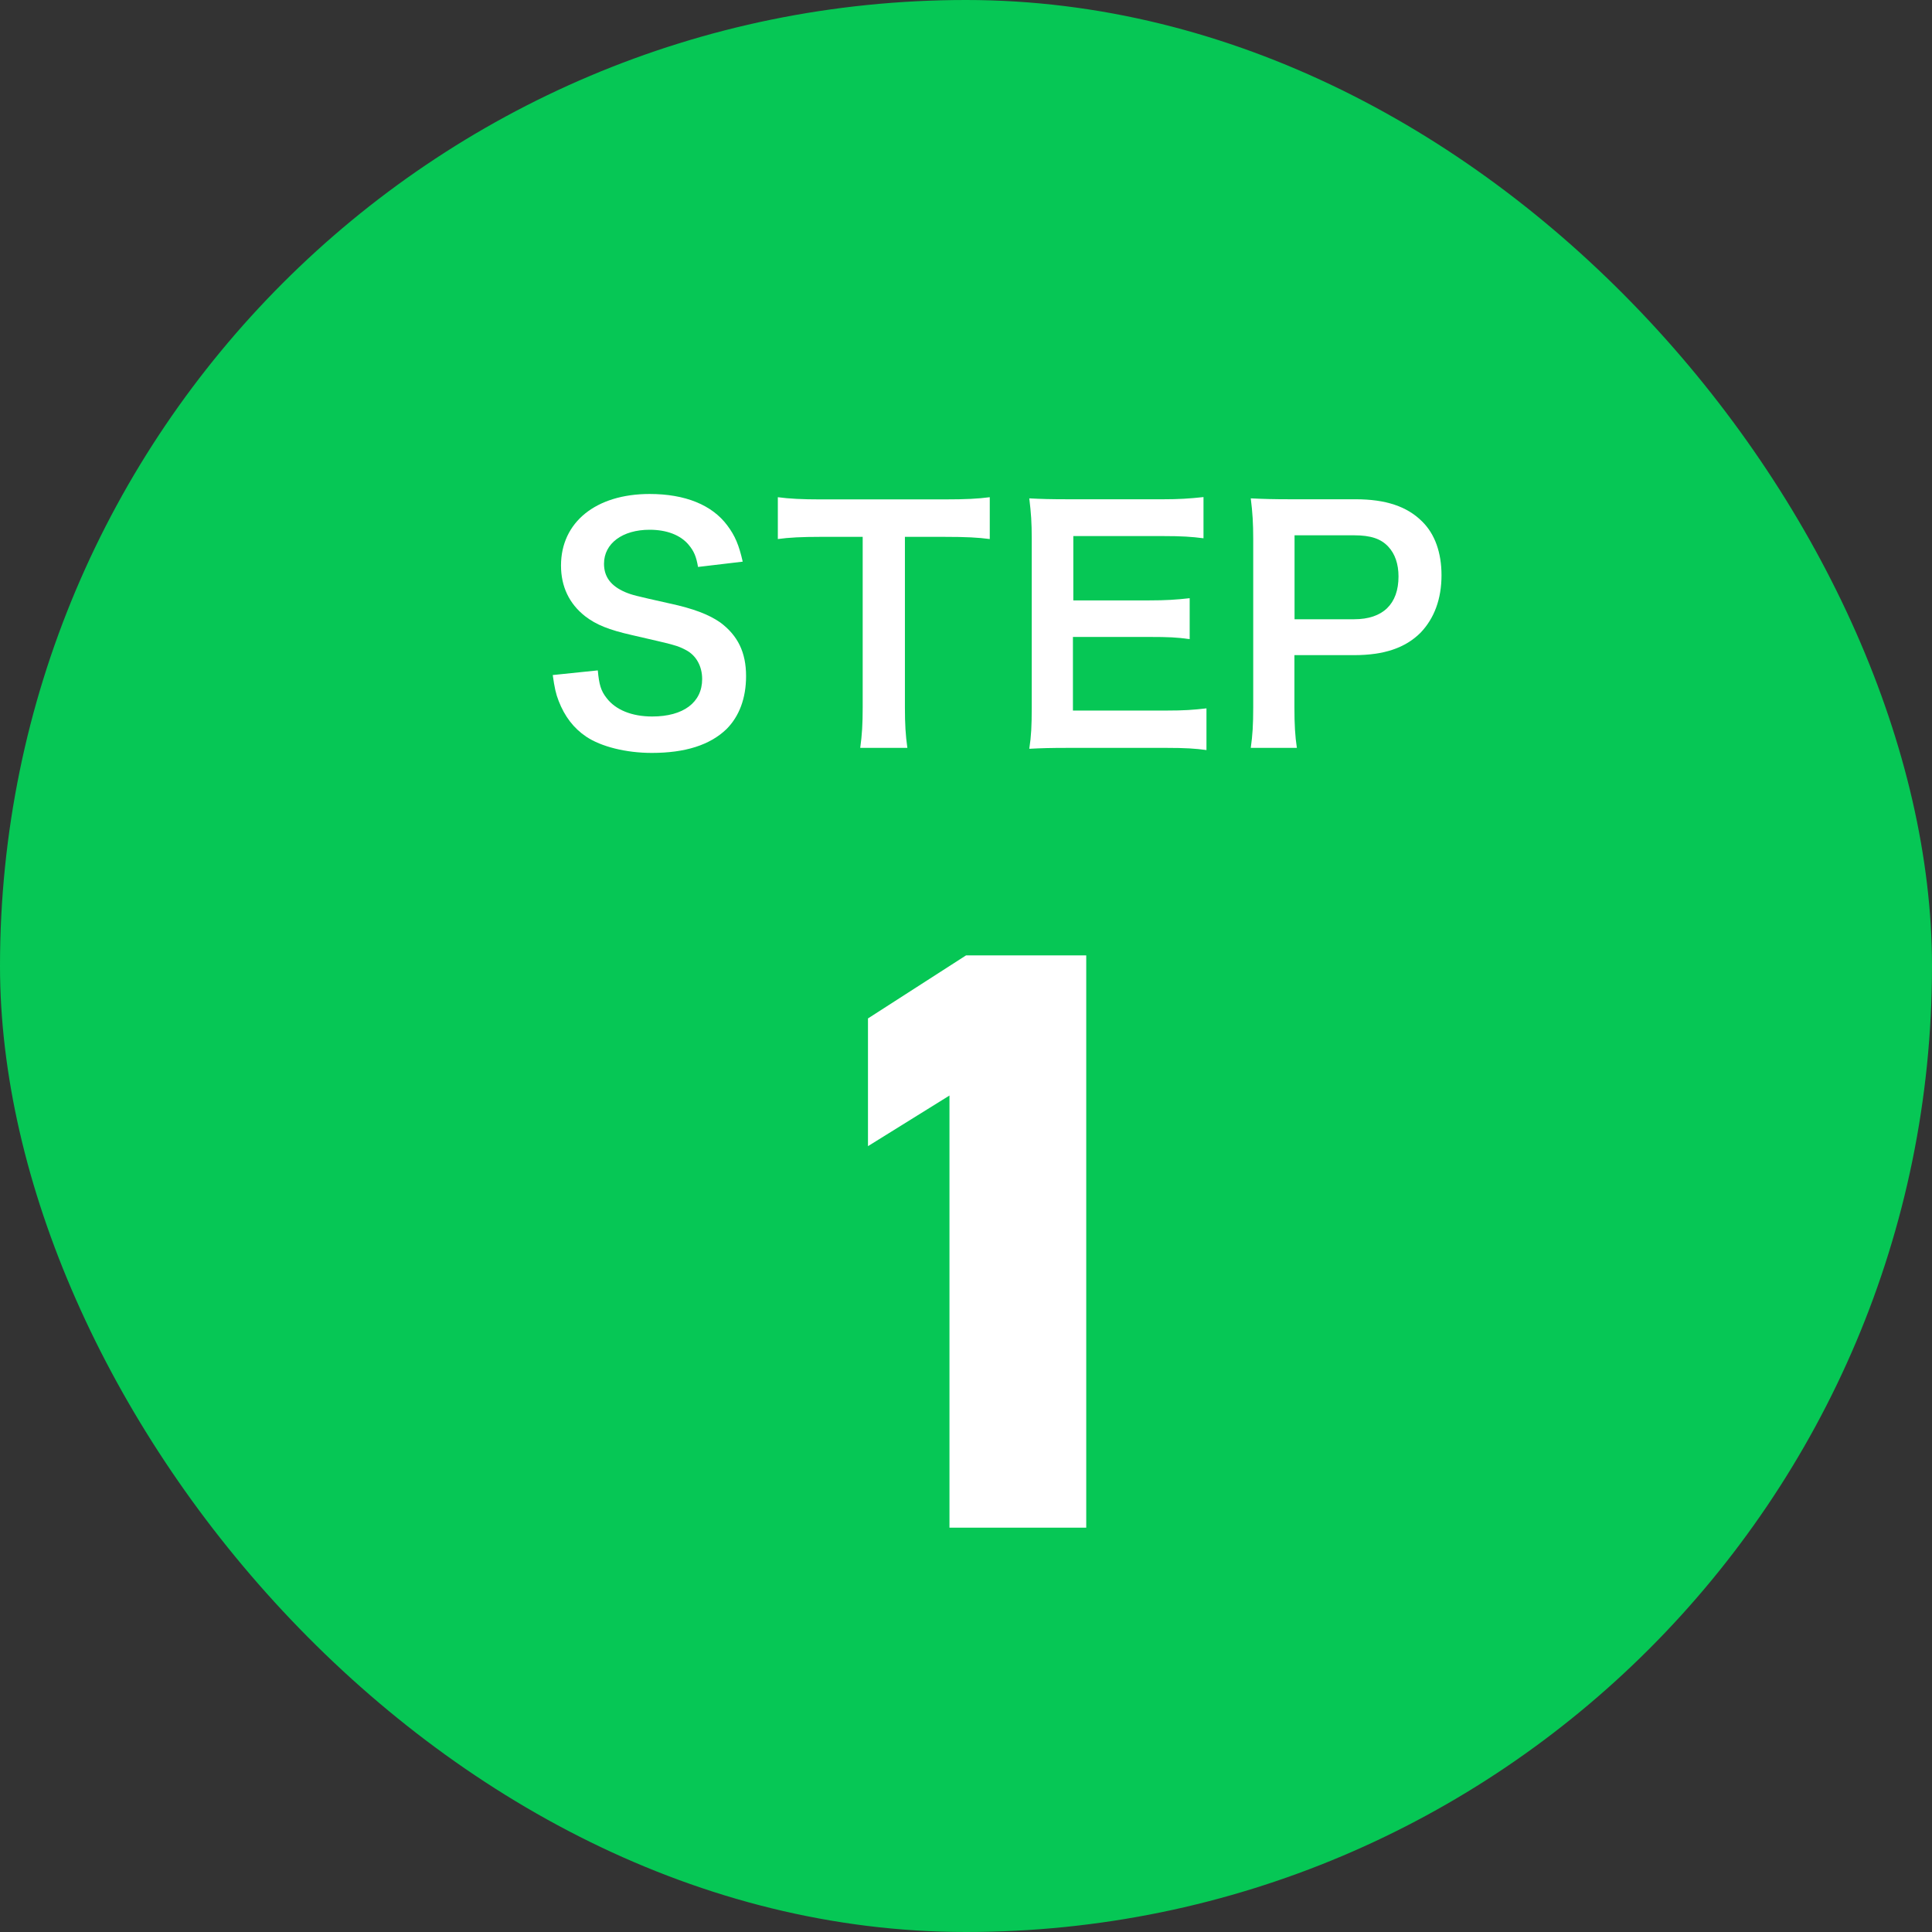
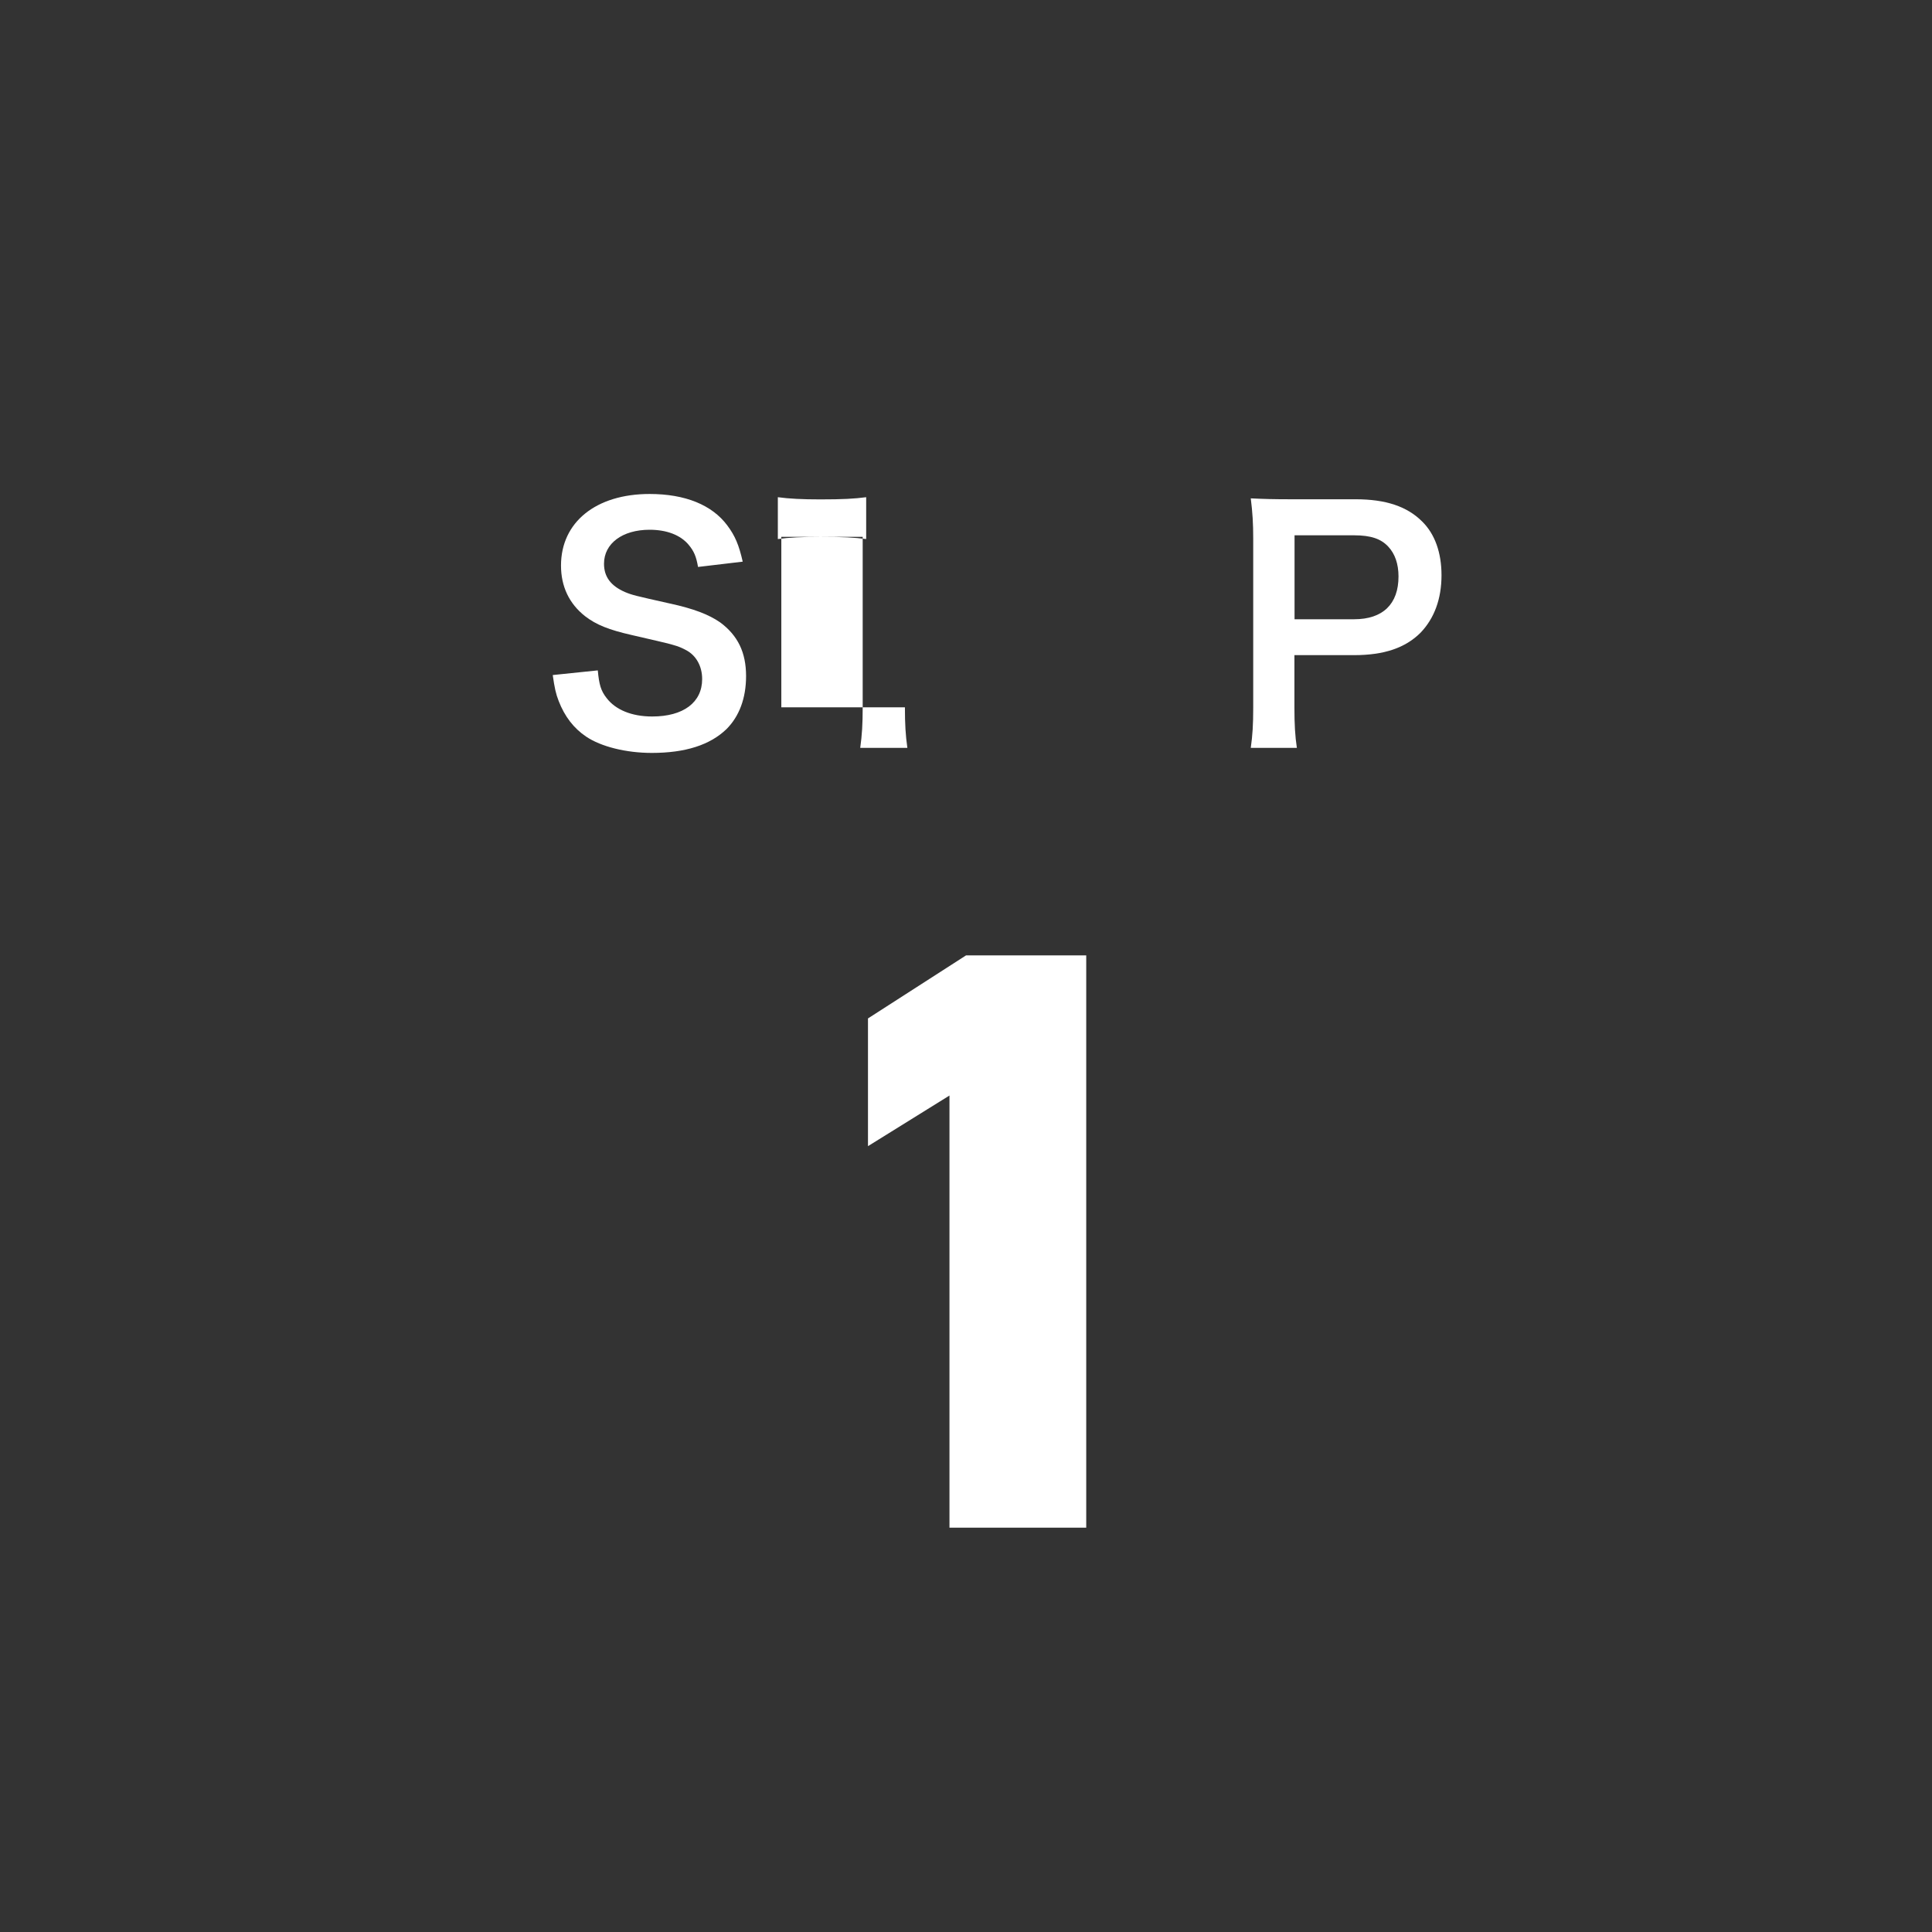
<svg xmlns="http://www.w3.org/2000/svg" id="_レイヤー_2" width="149.6" height="149.6" viewBox="0 0 149.6 149.6">
  <rect x="0" y="0" width="149.6" height="149.6" fill="#333333" stroke="none" />
  <defs>
    <style>.cls-1{fill:#06c755;}.cls-2{fill:#fff;}</style>
  </defs>
  <g id="_レイヤー_1-2">
-     <rect class="cls-1" x="0" y="0" width="149.6" height="149.6" rx="74.8" ry="74.8" />
    <path class="cls-2" d="M46.29,51.92c.1,1.09.24,1.57.68,2.13.7.92,1.96,1.43,3.53,1.43,2.42,0,3.87-1.09,3.87-2.9,0-.99-.46-1.81-1.21-2.22-.73-.39-.87-.41-4.21-1.18-1.81-.41-2.78-.8-3.65-1.47-1.23-.97-1.86-2.3-1.86-3.92,0-3.36,2.71-5.54,6.86-5.54,2.76,0,4.84.85,6.02,2.44.6.8.9,1.52,1.19,2.8l-3.46.41c-.14-.82-.32-1.23-.73-1.72-.63-.75-1.69-1.16-3.02-1.16-2.1,0-3.53,1.06-3.53,2.63,0,1.02.53,1.72,1.64,2.2.53.22.73.27,3.41.87,1.91.41,3.07.87,3.94,1.47,1.38,1.02,2.01,2.34,2.01,4.16,0,1.72-.53,3.12-1.52,4.11-1.28,1.23-3.19,1.84-5.78,1.84-1.98,0-3.92-.48-5.08-1.26-.97-.65-1.67-1.57-2.13-2.76-.22-.56-.32-1.02-.46-2.01l3.48-.36Z" />
-     <path class="cls-2" d="M70.07,54.77c0,1.31.05,2.15.19,3.14h-3.65c.14-1.01.19-1.84.19-3.14v-13.2h-3.26c-1.43,0-2.47.05-3.31.17v-3.24c.87.12,1.91.17,3.29.17h9.57c1.74,0,2.64-.05,3.55-.17v3.24c-.9-.12-1.81-.17-3.55-.17h-3.02v13.2Z" />
-     <path class="cls-2" d="M93.43,58.08c-.87-.12-1.64-.17-3.12-.17h-7.54c-1.45,0-2.1.02-3.07.07.15-.97.19-1.76.19-3.19v-13.08c0-1.26-.05-1.98-.19-3.12.97.05,1.6.07,3.07.07h7.3c1.21,0,2.01-.05,3.12-.17v3.19c-.92-.12-1.69-.17-3.12-.17h-6.96v4.98h5.87c1.26,0,2.08-.05,3.14-.17v3.17c-.99-.14-1.64-.17-3.14-.17h-5.9v5.7h7.25c1.35,0,2.05-.05,3.09-.17v3.21Z" />
+     <path class="cls-2" d="M70.07,54.77c0,1.31.05,2.15.19,3.14h-3.65c.14-1.01.19-1.84.19-3.14v-13.2h-3.26c-1.43,0-2.47.05-3.31.17v-3.24c.87.12,1.91.17,3.29.17c1.74,0,2.64-.05,3.55-.17v3.24c-.9-.12-1.81-.17-3.55-.17h-3.02v13.2Z" />
    <path class="cls-2" d="M96.85,57.91c.14-.97.19-1.81.19-3.12v-13.08c0-1.16-.05-2.03-.19-3.12,1.04.05,1.79.07,3.07.07h5.05c2.34,0,3.99.56,5.15,1.72.99.97,1.5,2.42,1.5,4.16,0,1.84-.56,3.34-1.62,4.45-1.18,1.18-2.83,1.74-5.15,1.74h-4.62v4.04c0,1.31.05,2.22.19,3.14h-3.58ZM104.86,47.95c2.22,0,3.43-1.18,3.43-3.31,0-.97-.27-1.76-.8-2.32-.56-.6-1.35-.87-2.63-.87h-4.62v6.5h4.62Z" />
    <path class="cls-2" d="M84.1,118.29h-10.58v-33.46l-6.31,3.92v-9.89l7.59-4.88h9.31v44.31Z" />
  </g>
</svg>